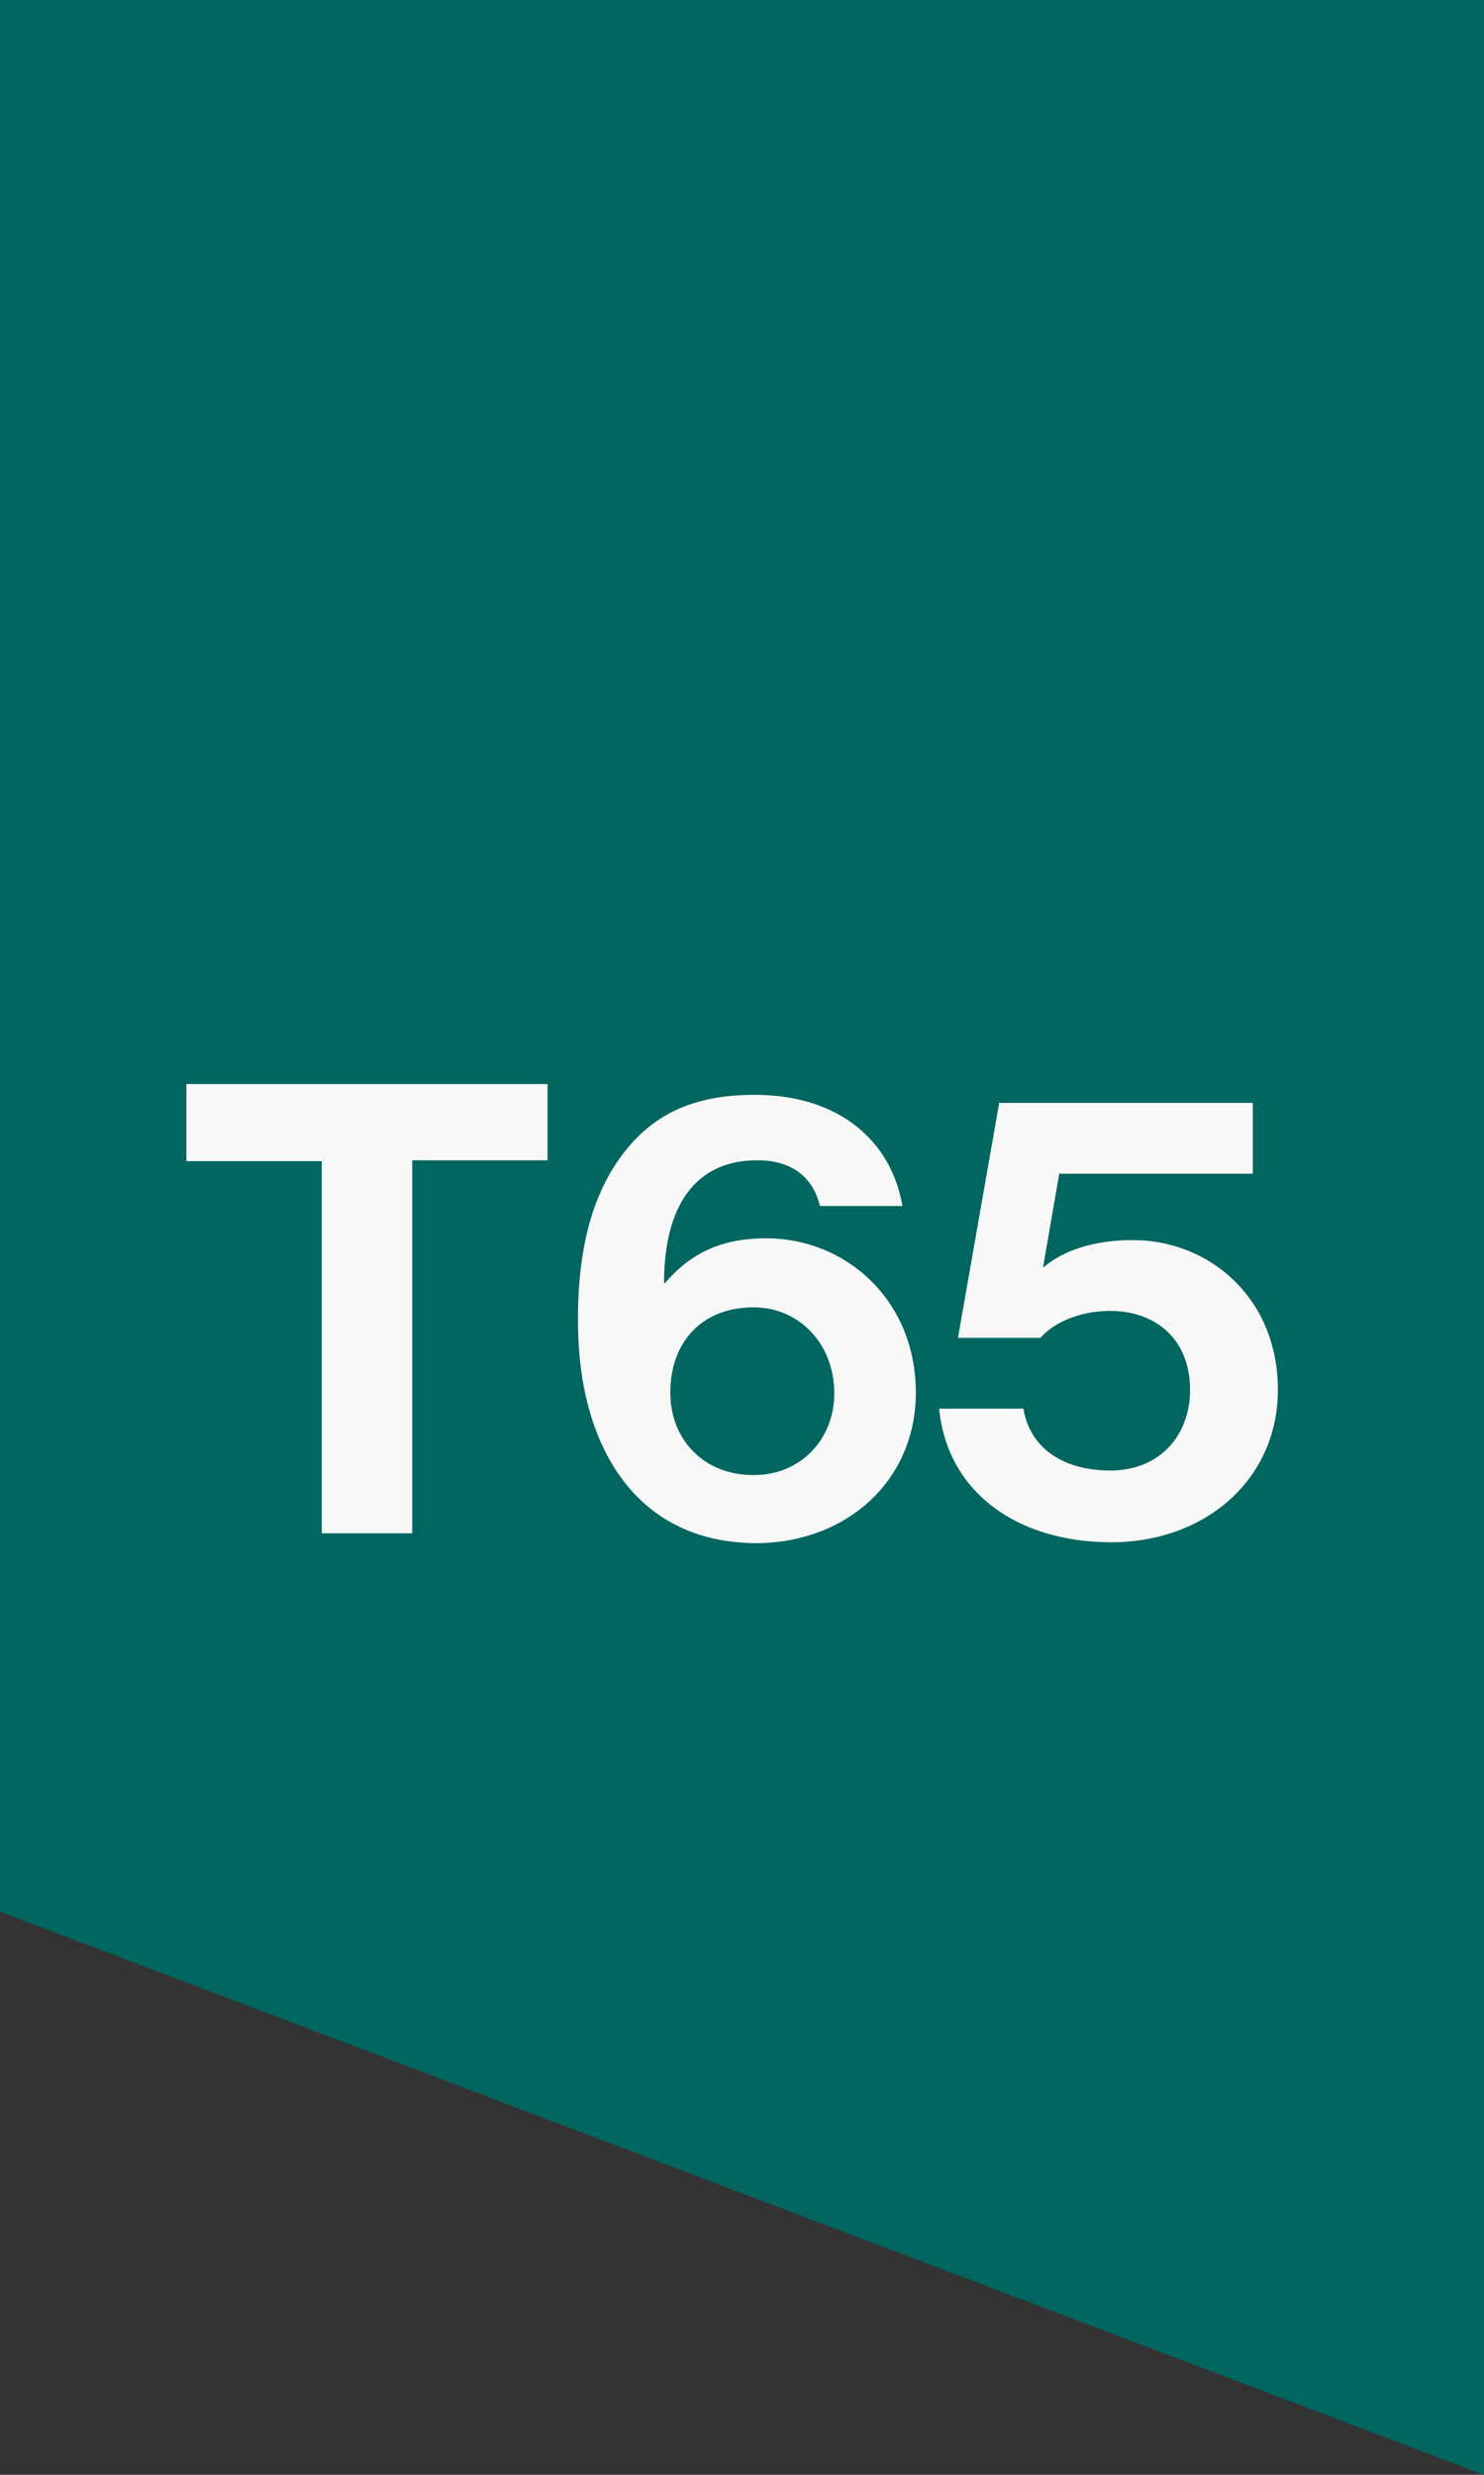
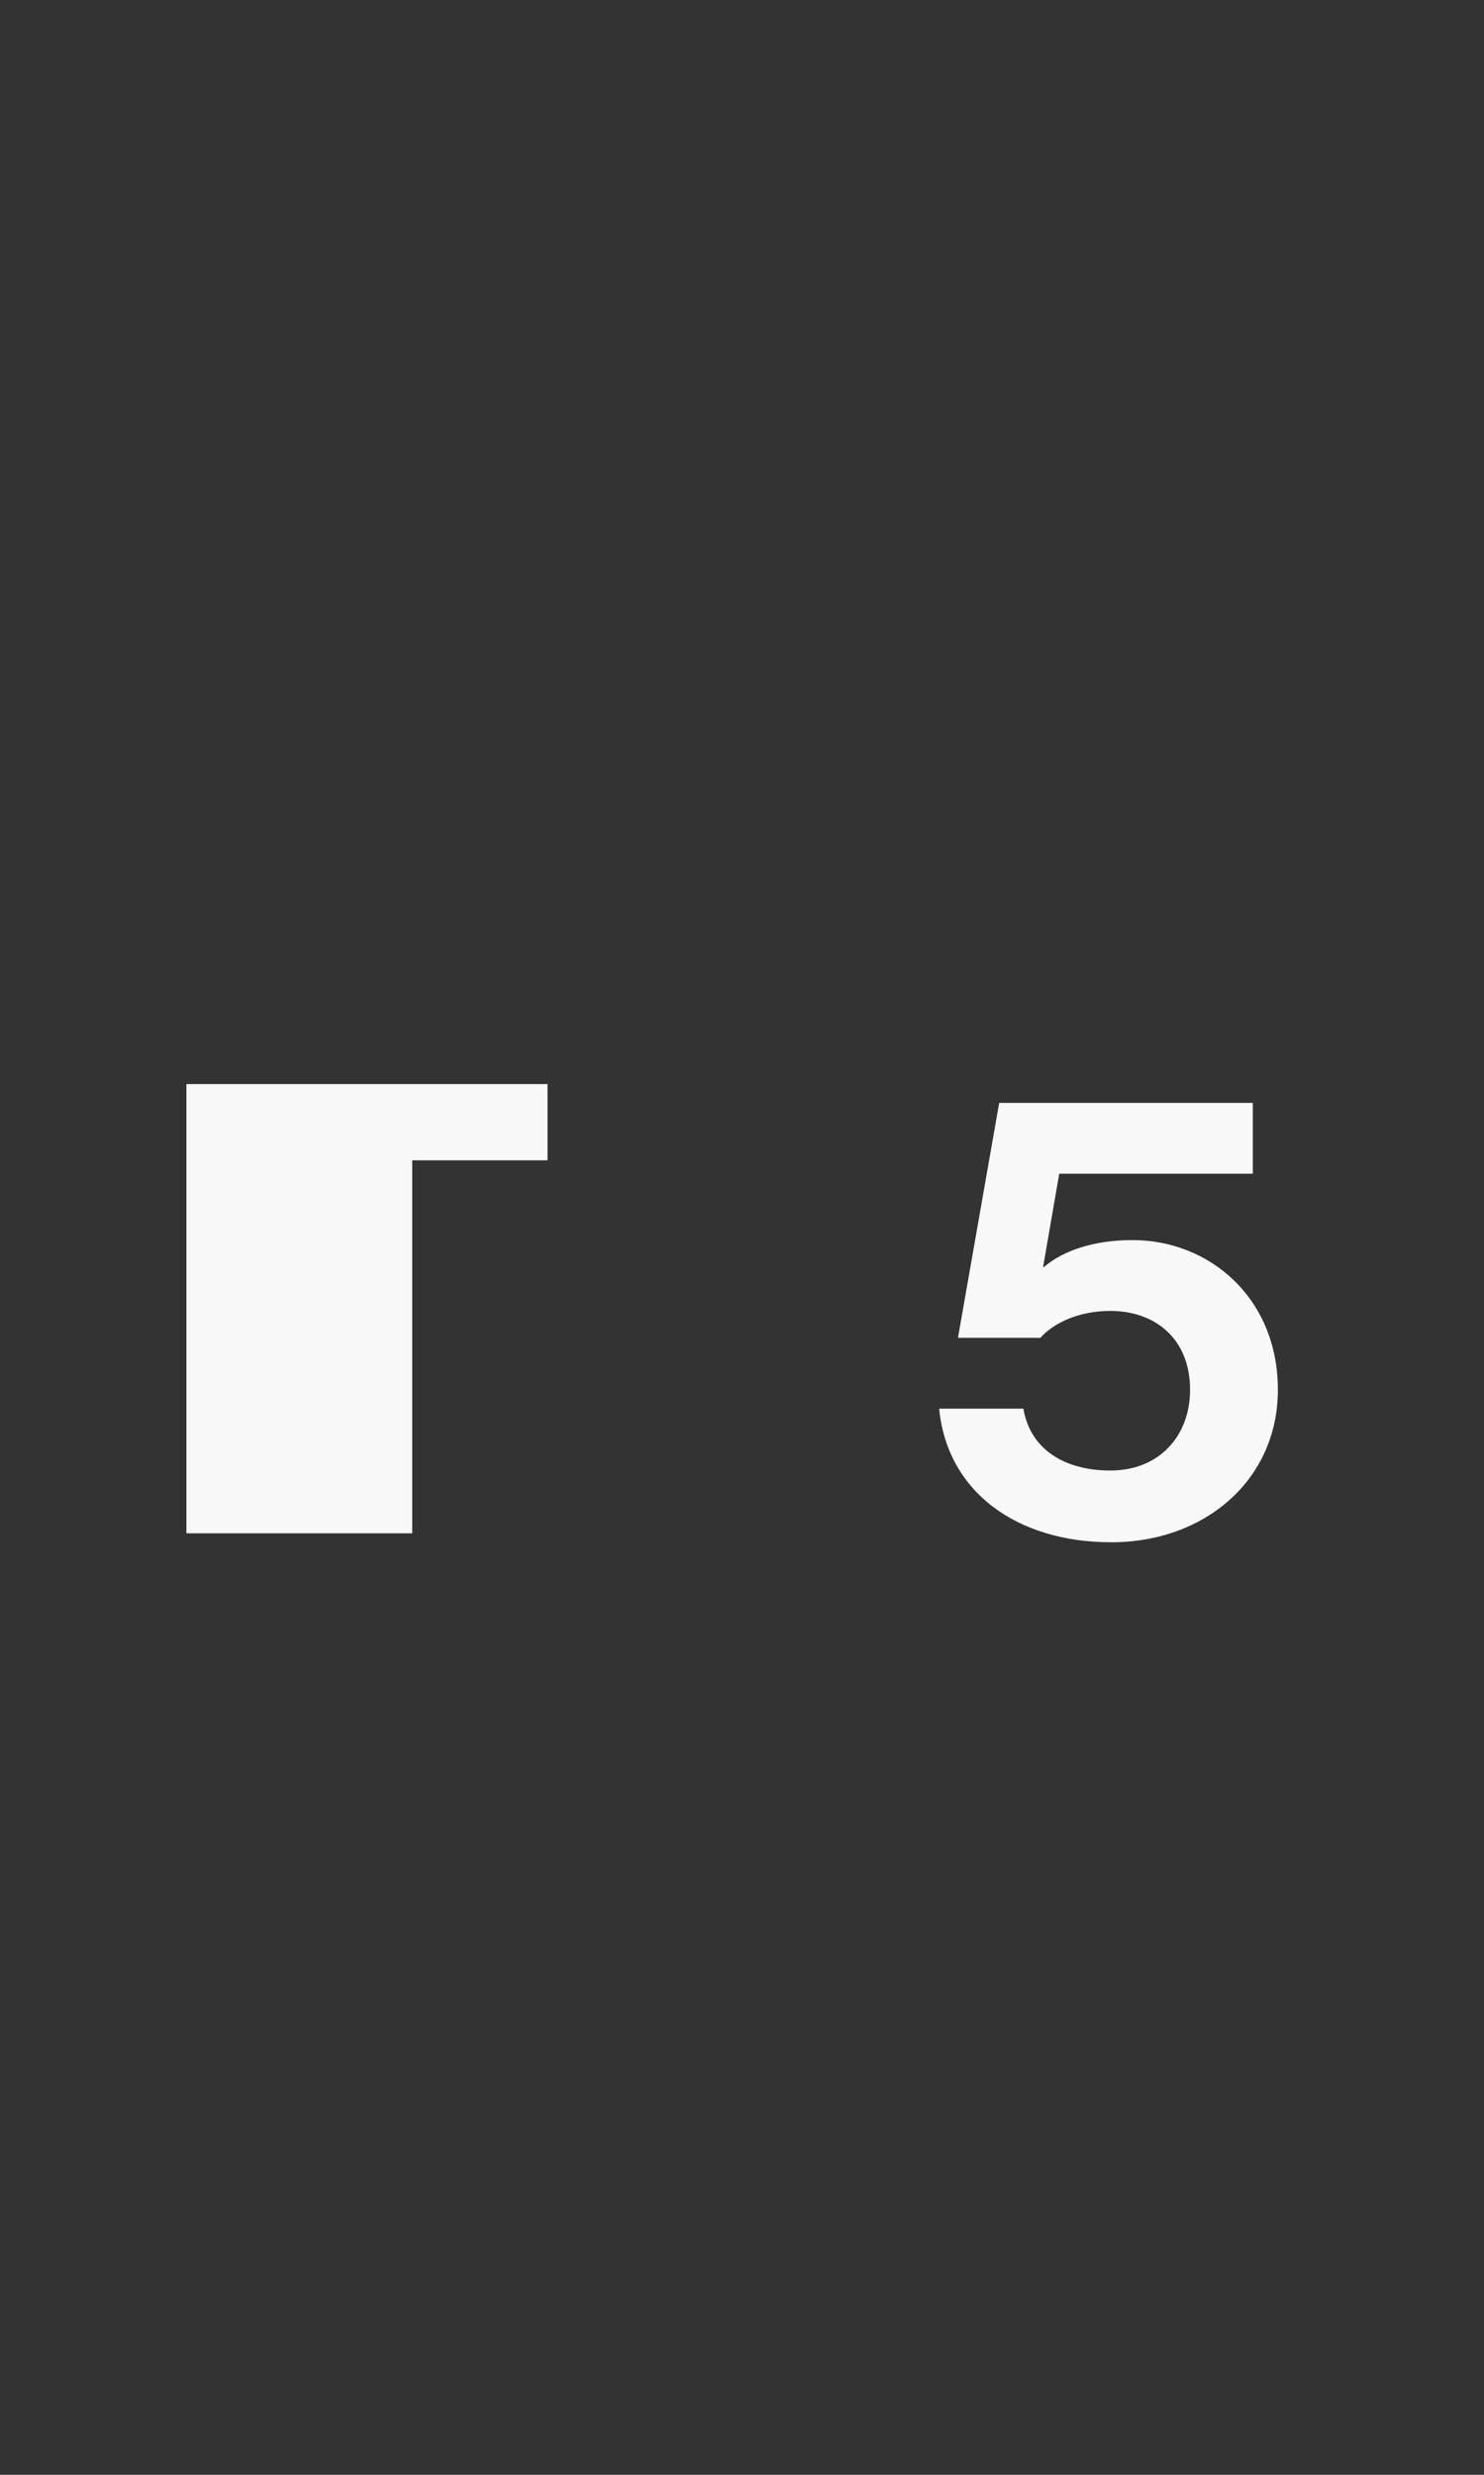
<svg xmlns="http://www.w3.org/2000/svg" version="1.1" id="Livello_1" x="0px" y="0px" viewBox="0 0 165.6 276" style="enable-background:new 0 0 165.6 276;" xml:space="preserve">
  <rect x="0" y="0" width="165.6" height="276" fill="#333333" stroke="none" />
  <style type="text/css"> .st0{fill:#00665F;} .st1{enable-background:new ;} .st2{fill:#F8F8F8;} </style>
  <g id="Raggruppa_8300" transform="translate(0)">
-     <path id="Tracciato_22104" class="st0" d="M0,213.2L165.6,276V0H0V213.2z" />
    <g class="st1">
-       <path class="st2" d="M20.8,120.9h40.3v8.5H46V171H35.9v-41.5H20.8V120.9z" />
-       <path class="st2" d="M64.5,147.8c-0.1-8.5,1.6-15.3,5.9-20.2c3.1-3.5,7.3-5.5,13.8-5.5c9.6,0,15.3,5.3,16.5,12.4h-9.2 c-0.7-2.9-2.8-5.1-7-5.1c-7,0-10.4,5.2-10.4,13.7h0.1c2.5-2.9,5.7-5,11.3-5c8.9,0,16.7,6.9,16.7,17.2c0,9.9-7.8,16.8-17.9,16.8 C70.6,172,64.6,160.8,64.5,147.8z M93.1,155.4c0-5.5-3.9-9.6-9-9.6c-5.9,0-9.3,4-9.3,9.5c0,5.4,3.9,9.2,9.2,9.2 C89.2,164.6,93.1,160.6,93.1,155.4z" />
+       <path class="st2" d="M20.8,120.9h40.3v8.5H46V171H35.9H20.8V120.9z" />
      <path class="st2" d="M104.8,157.1h9.4c0.8,4.7,4.8,6.9,9.7,6.9c5.5,0,8.9-3.9,8.9-9c0-5.7-3.9-8.8-8.9-8.8c-3.6,0-6.4,1.4-7.8,3 h-9.2l4.6-26.2h28.3v7.9h-21.6l-1.8,10.4h0.1c2.1-1.8,5.5-3,9.9-3c8.5,0,16.2,6.4,16.2,16.7c0,10-8.1,17-18.6,17 C113.5,172,105.7,166.4,104.8,157.1z" />
    </g>
  </g>
</svg>